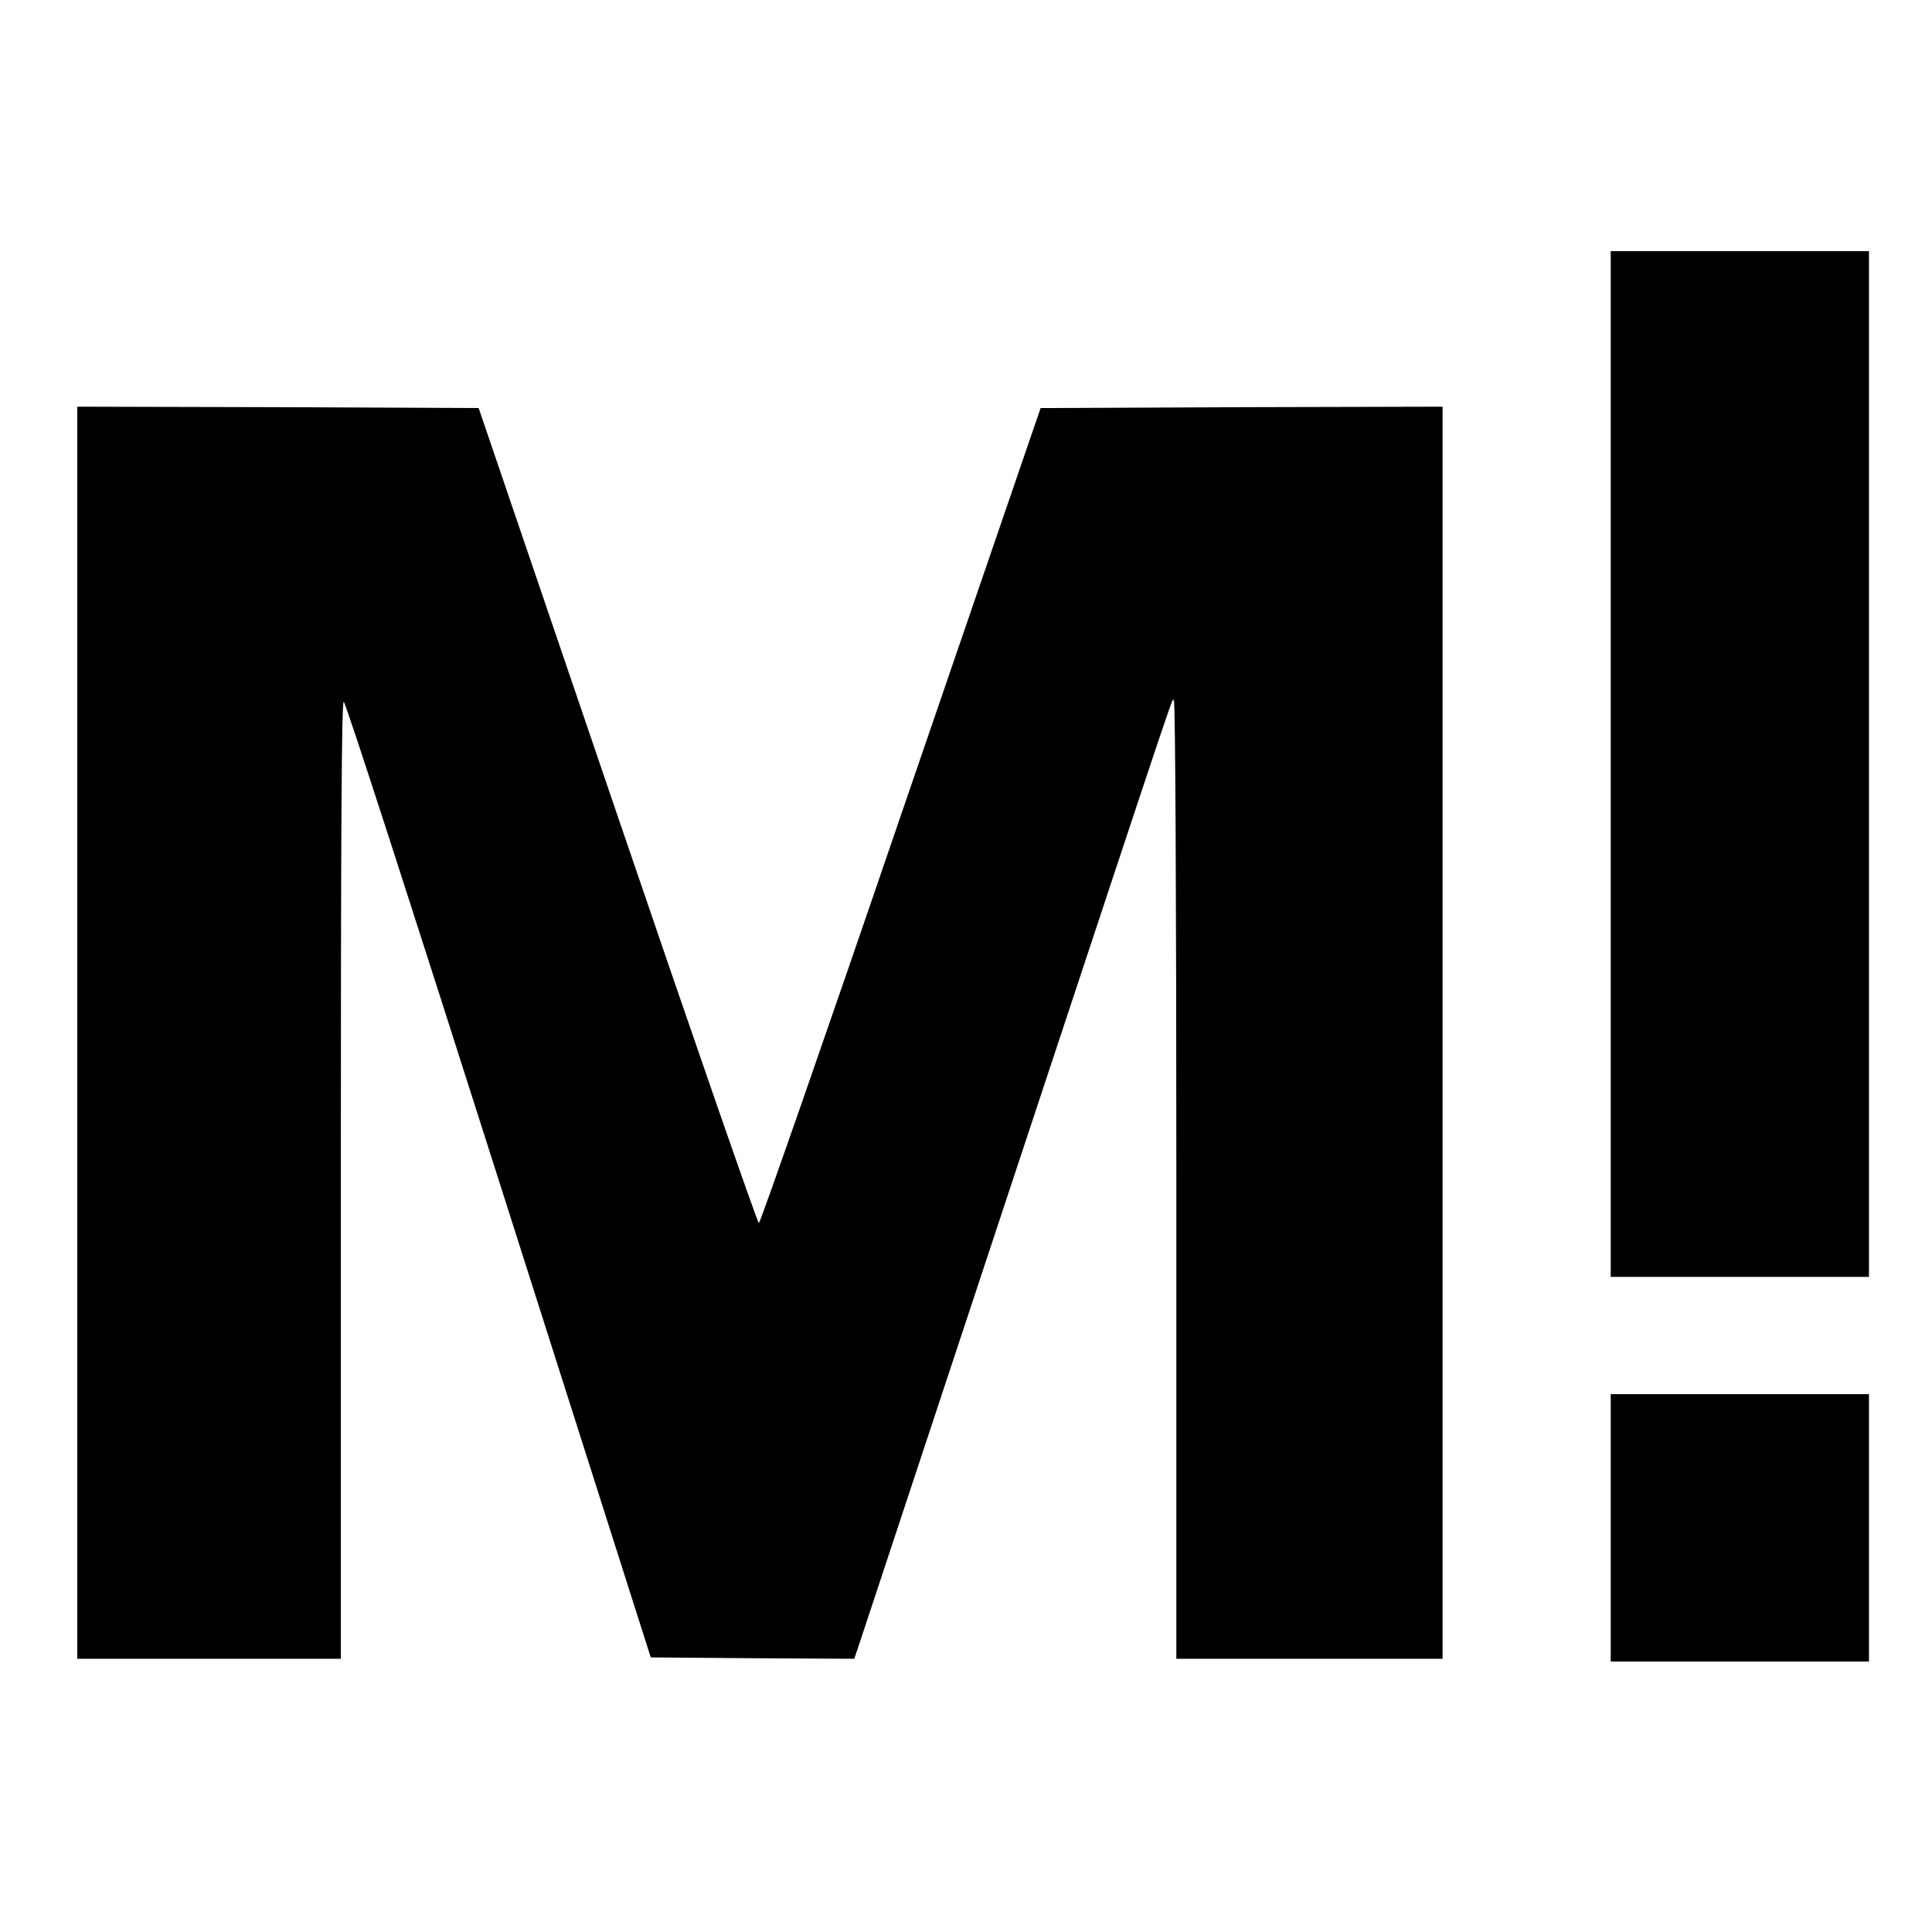
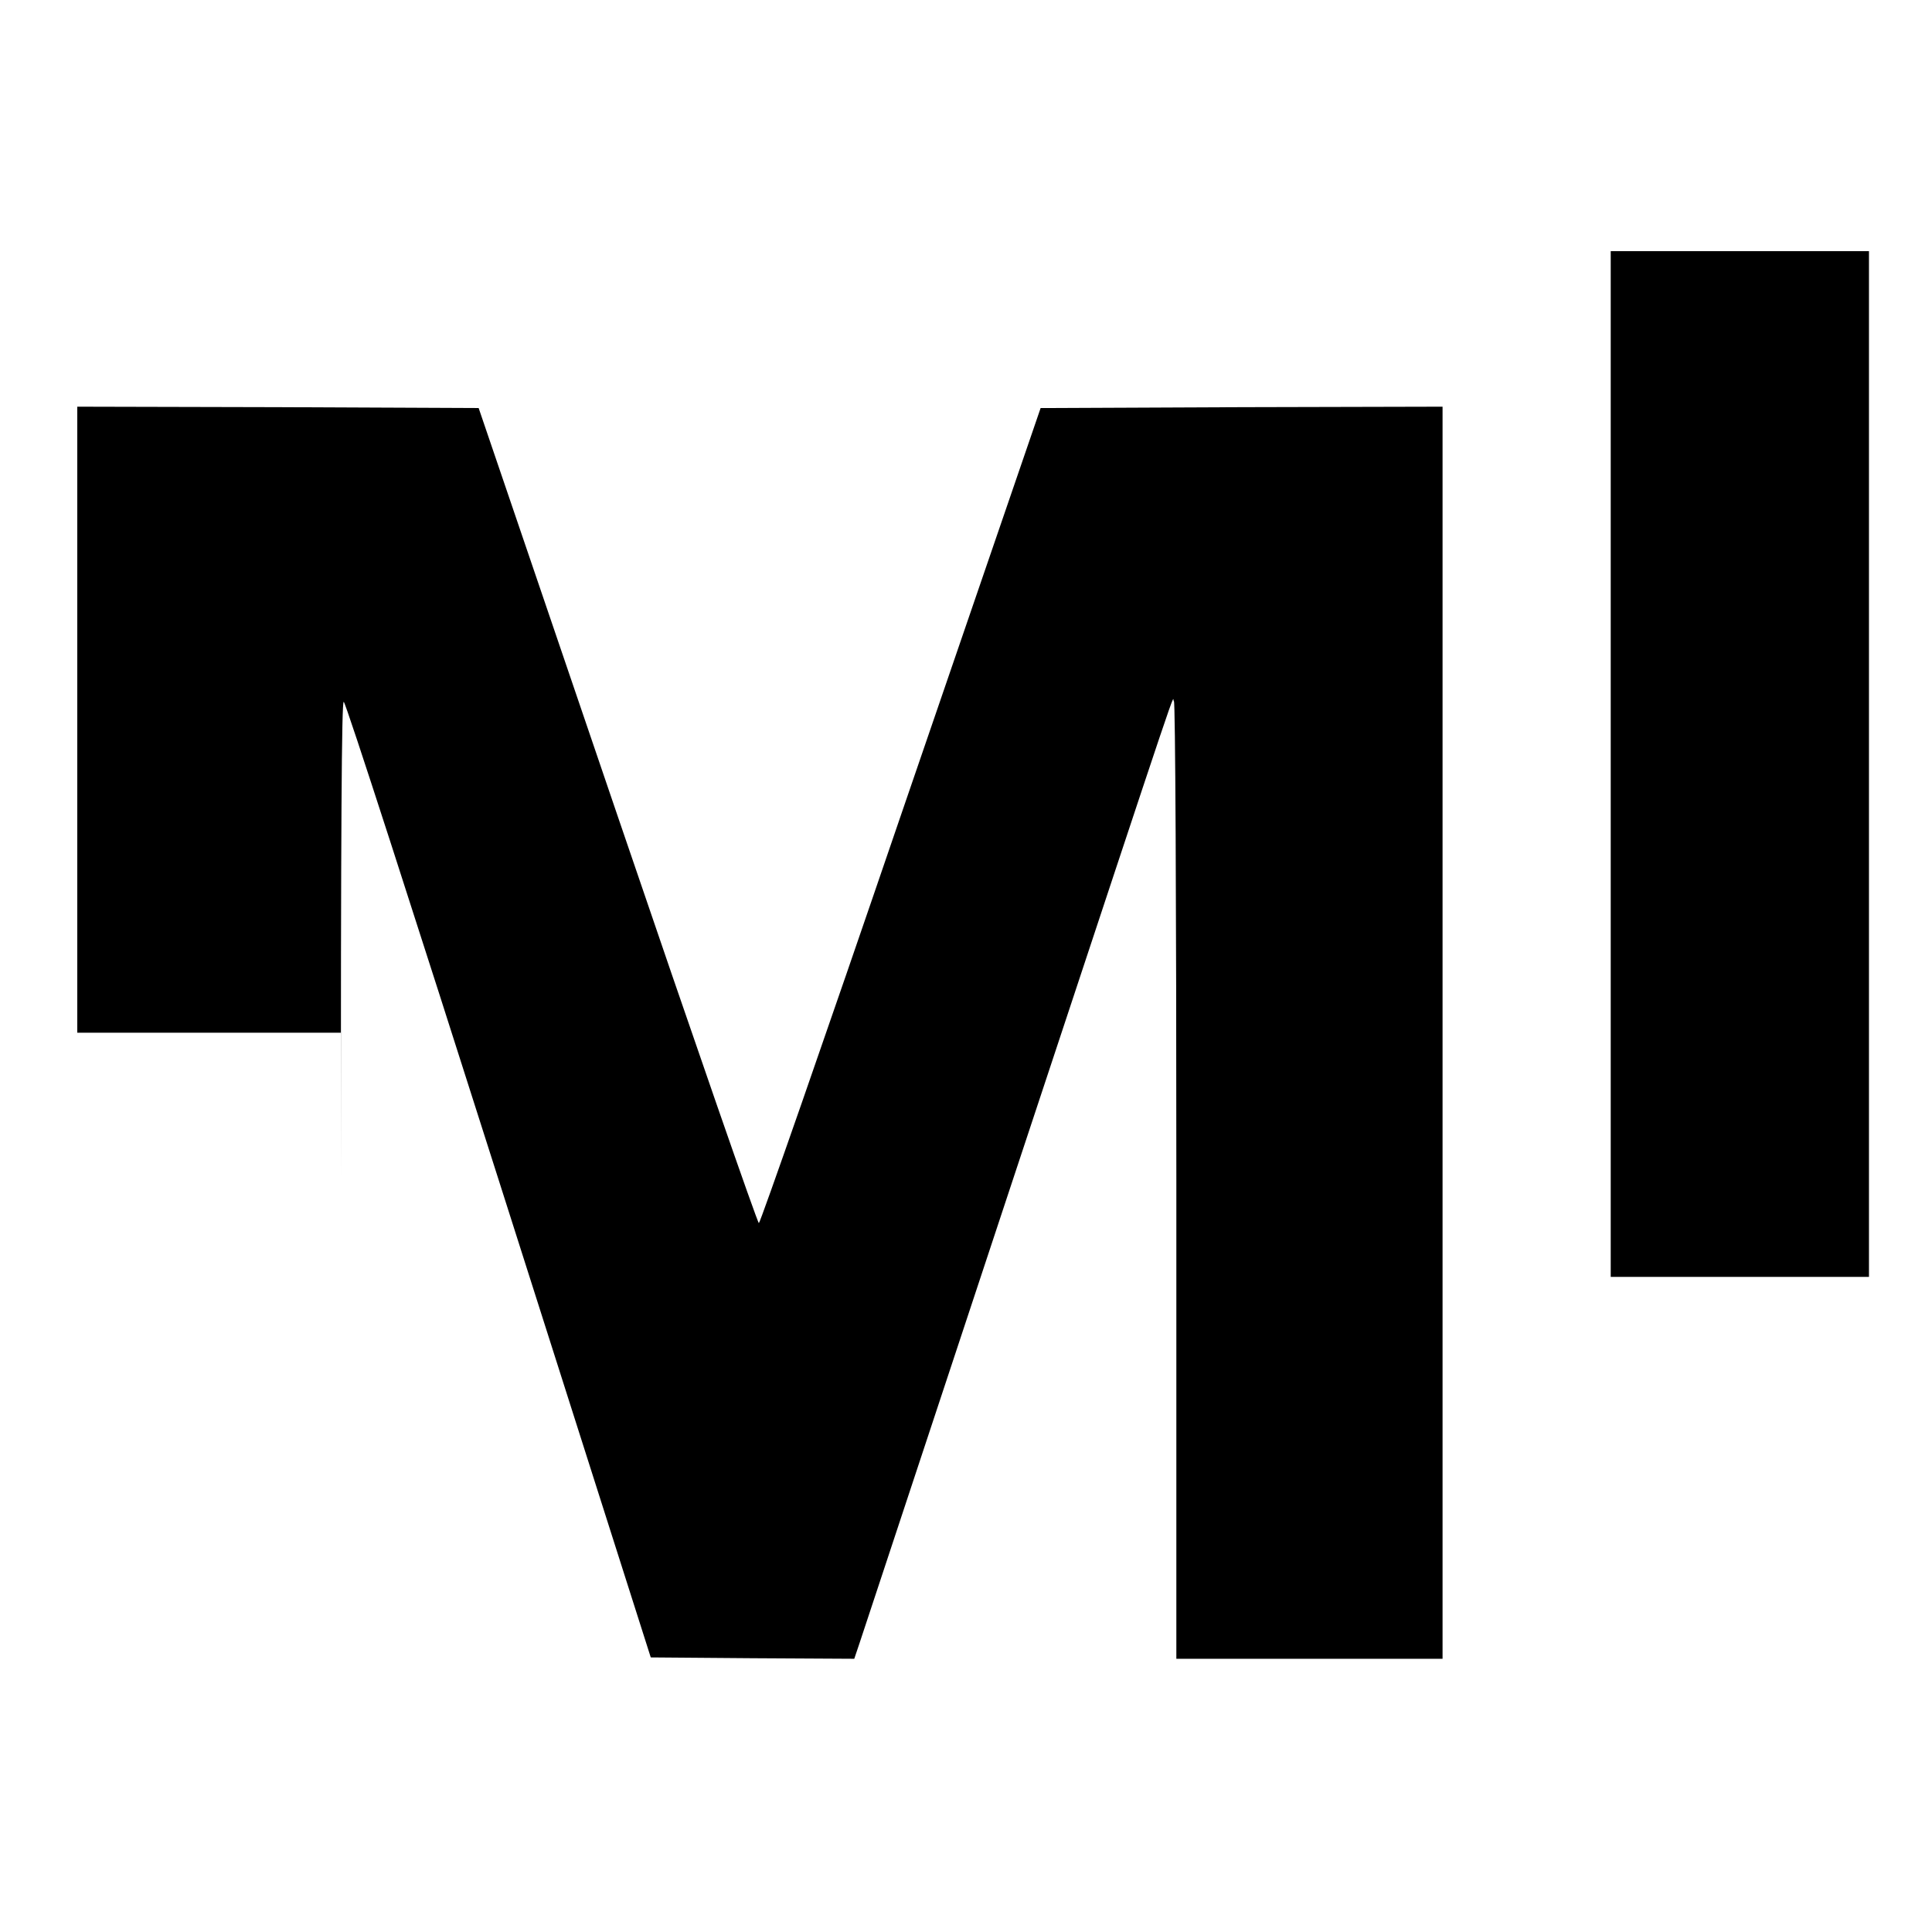
<svg xmlns="http://www.w3.org/2000/svg" width="24" height="24" viewBox="0 0 24 24" fill="none">
  <style>
    @media (prefers-color-scheme: dark) {
    path { fill: #ffffff }
    }
  </style>
  <path fill-rule="evenodd" clip-rule="evenodd" d="M20.009 9.491V15.862H21.613H23.217V9.491V3.12H21.613H20.009V9.491Z" fill="#000000" />
-   <path fill-rule="evenodd" clip-rule="evenodd" d="M0.96 12.829V20.606H4.234V14.655C4.234 10.22 4.244 8.708 4.27 8.718C4.296 8.728 5.157 11.399 6.195 14.659L8.084 20.589L9.348 20.599L10.612 20.606L10.677 20.413C10.713 20.305 11.581 17.678 12.609 14.574C14.799 7.959 14.547 8.711 14.583 8.711C14.6 8.711 14.613 11.148 14.613 14.659V20.606H17.92V5.052L15.425 5.058L12.927 5.069L11.191 10.128C10.239 12.914 9.443 15.194 9.427 15.194C9.41 15.194 8.621 12.92 7.672 10.135L5.946 5.069L3.452 5.058L0.96 5.052V12.829Z" fill="#000000" />
-   <path fill-rule="evenodd" clip-rule="evenodd" d="M20.009 18.98V20.64H21.613H23.217V18.98V17.319H21.613H20.009V18.98Z" fill="#000000" />
+   <path fill-rule="evenodd" clip-rule="evenodd" d="M0.96 12.829H4.234V14.655C4.234 10.22 4.244 8.708 4.27 8.718C4.296 8.728 5.157 11.399 6.195 14.659L8.084 20.589L9.348 20.599L10.612 20.606L10.677 20.413C10.713 20.305 11.581 17.678 12.609 14.574C14.799 7.959 14.547 8.711 14.583 8.711C14.6 8.711 14.613 11.148 14.613 14.659V20.606H17.92V5.052L15.425 5.058L12.927 5.069L11.191 10.128C10.239 12.914 9.443 15.194 9.427 15.194C9.41 15.194 8.621 12.92 7.672 10.135L5.946 5.069L3.452 5.058L0.96 5.052V12.829Z" fill="#000000" />
</svg>